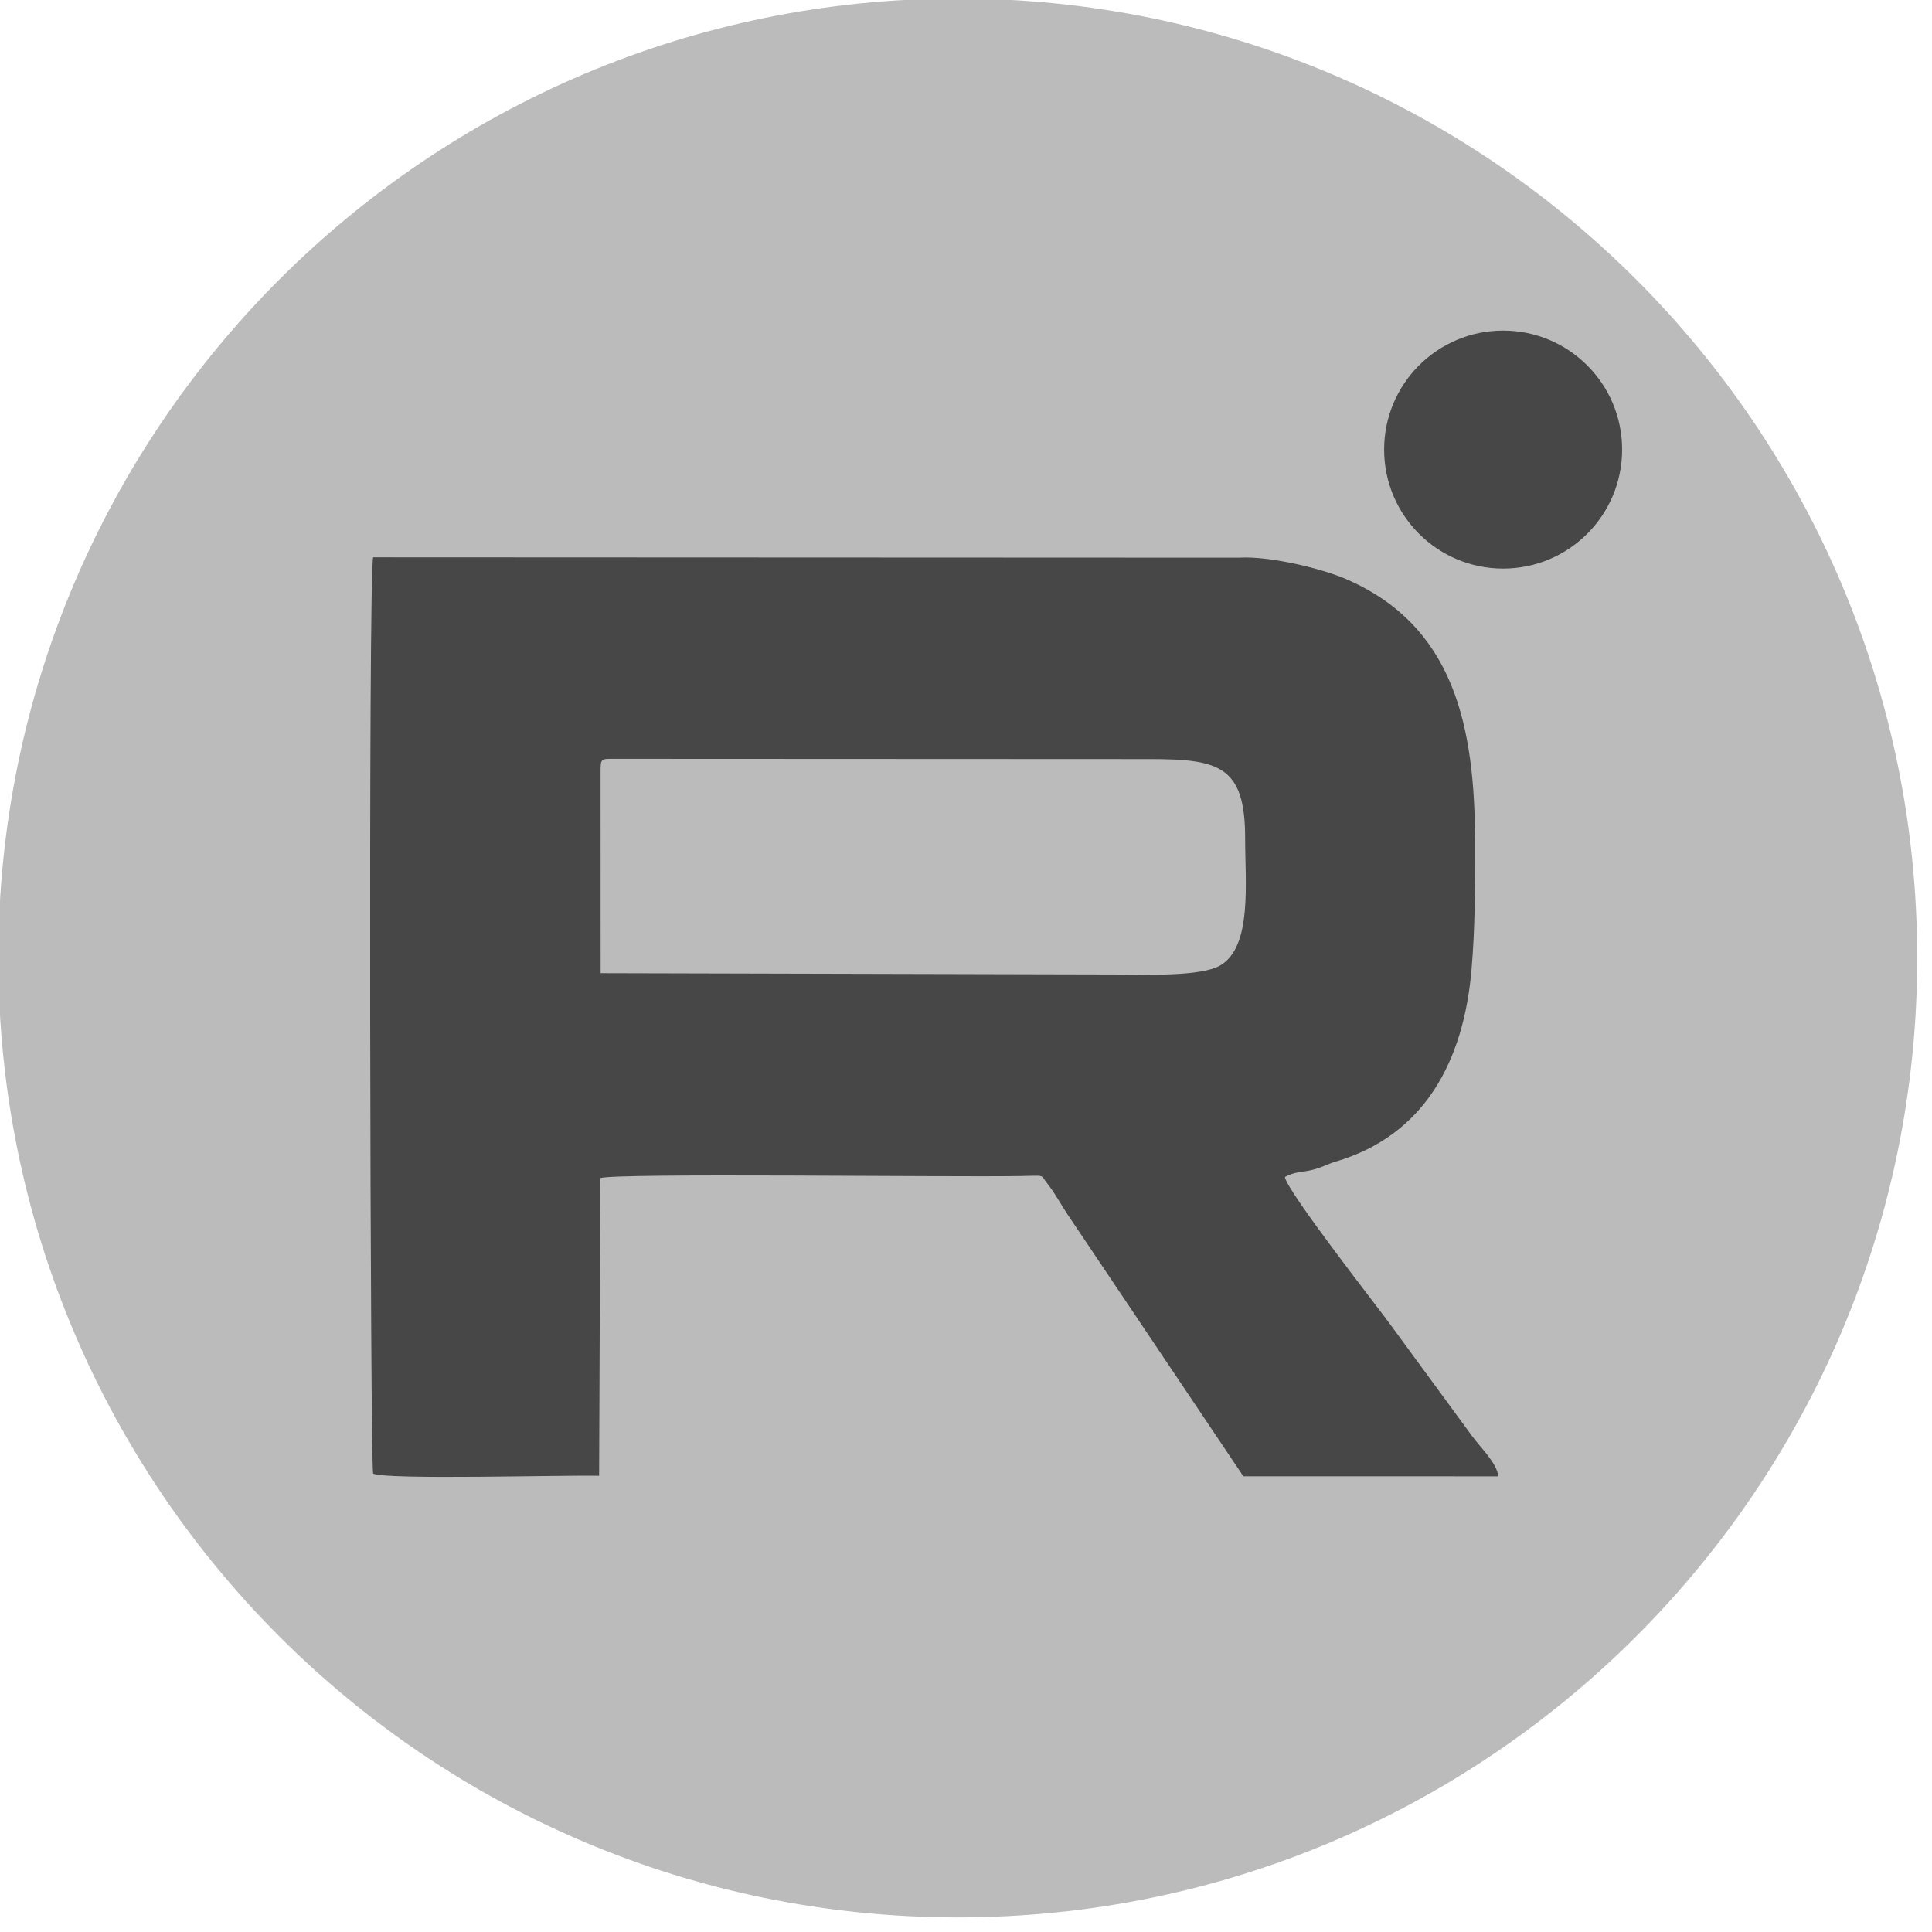
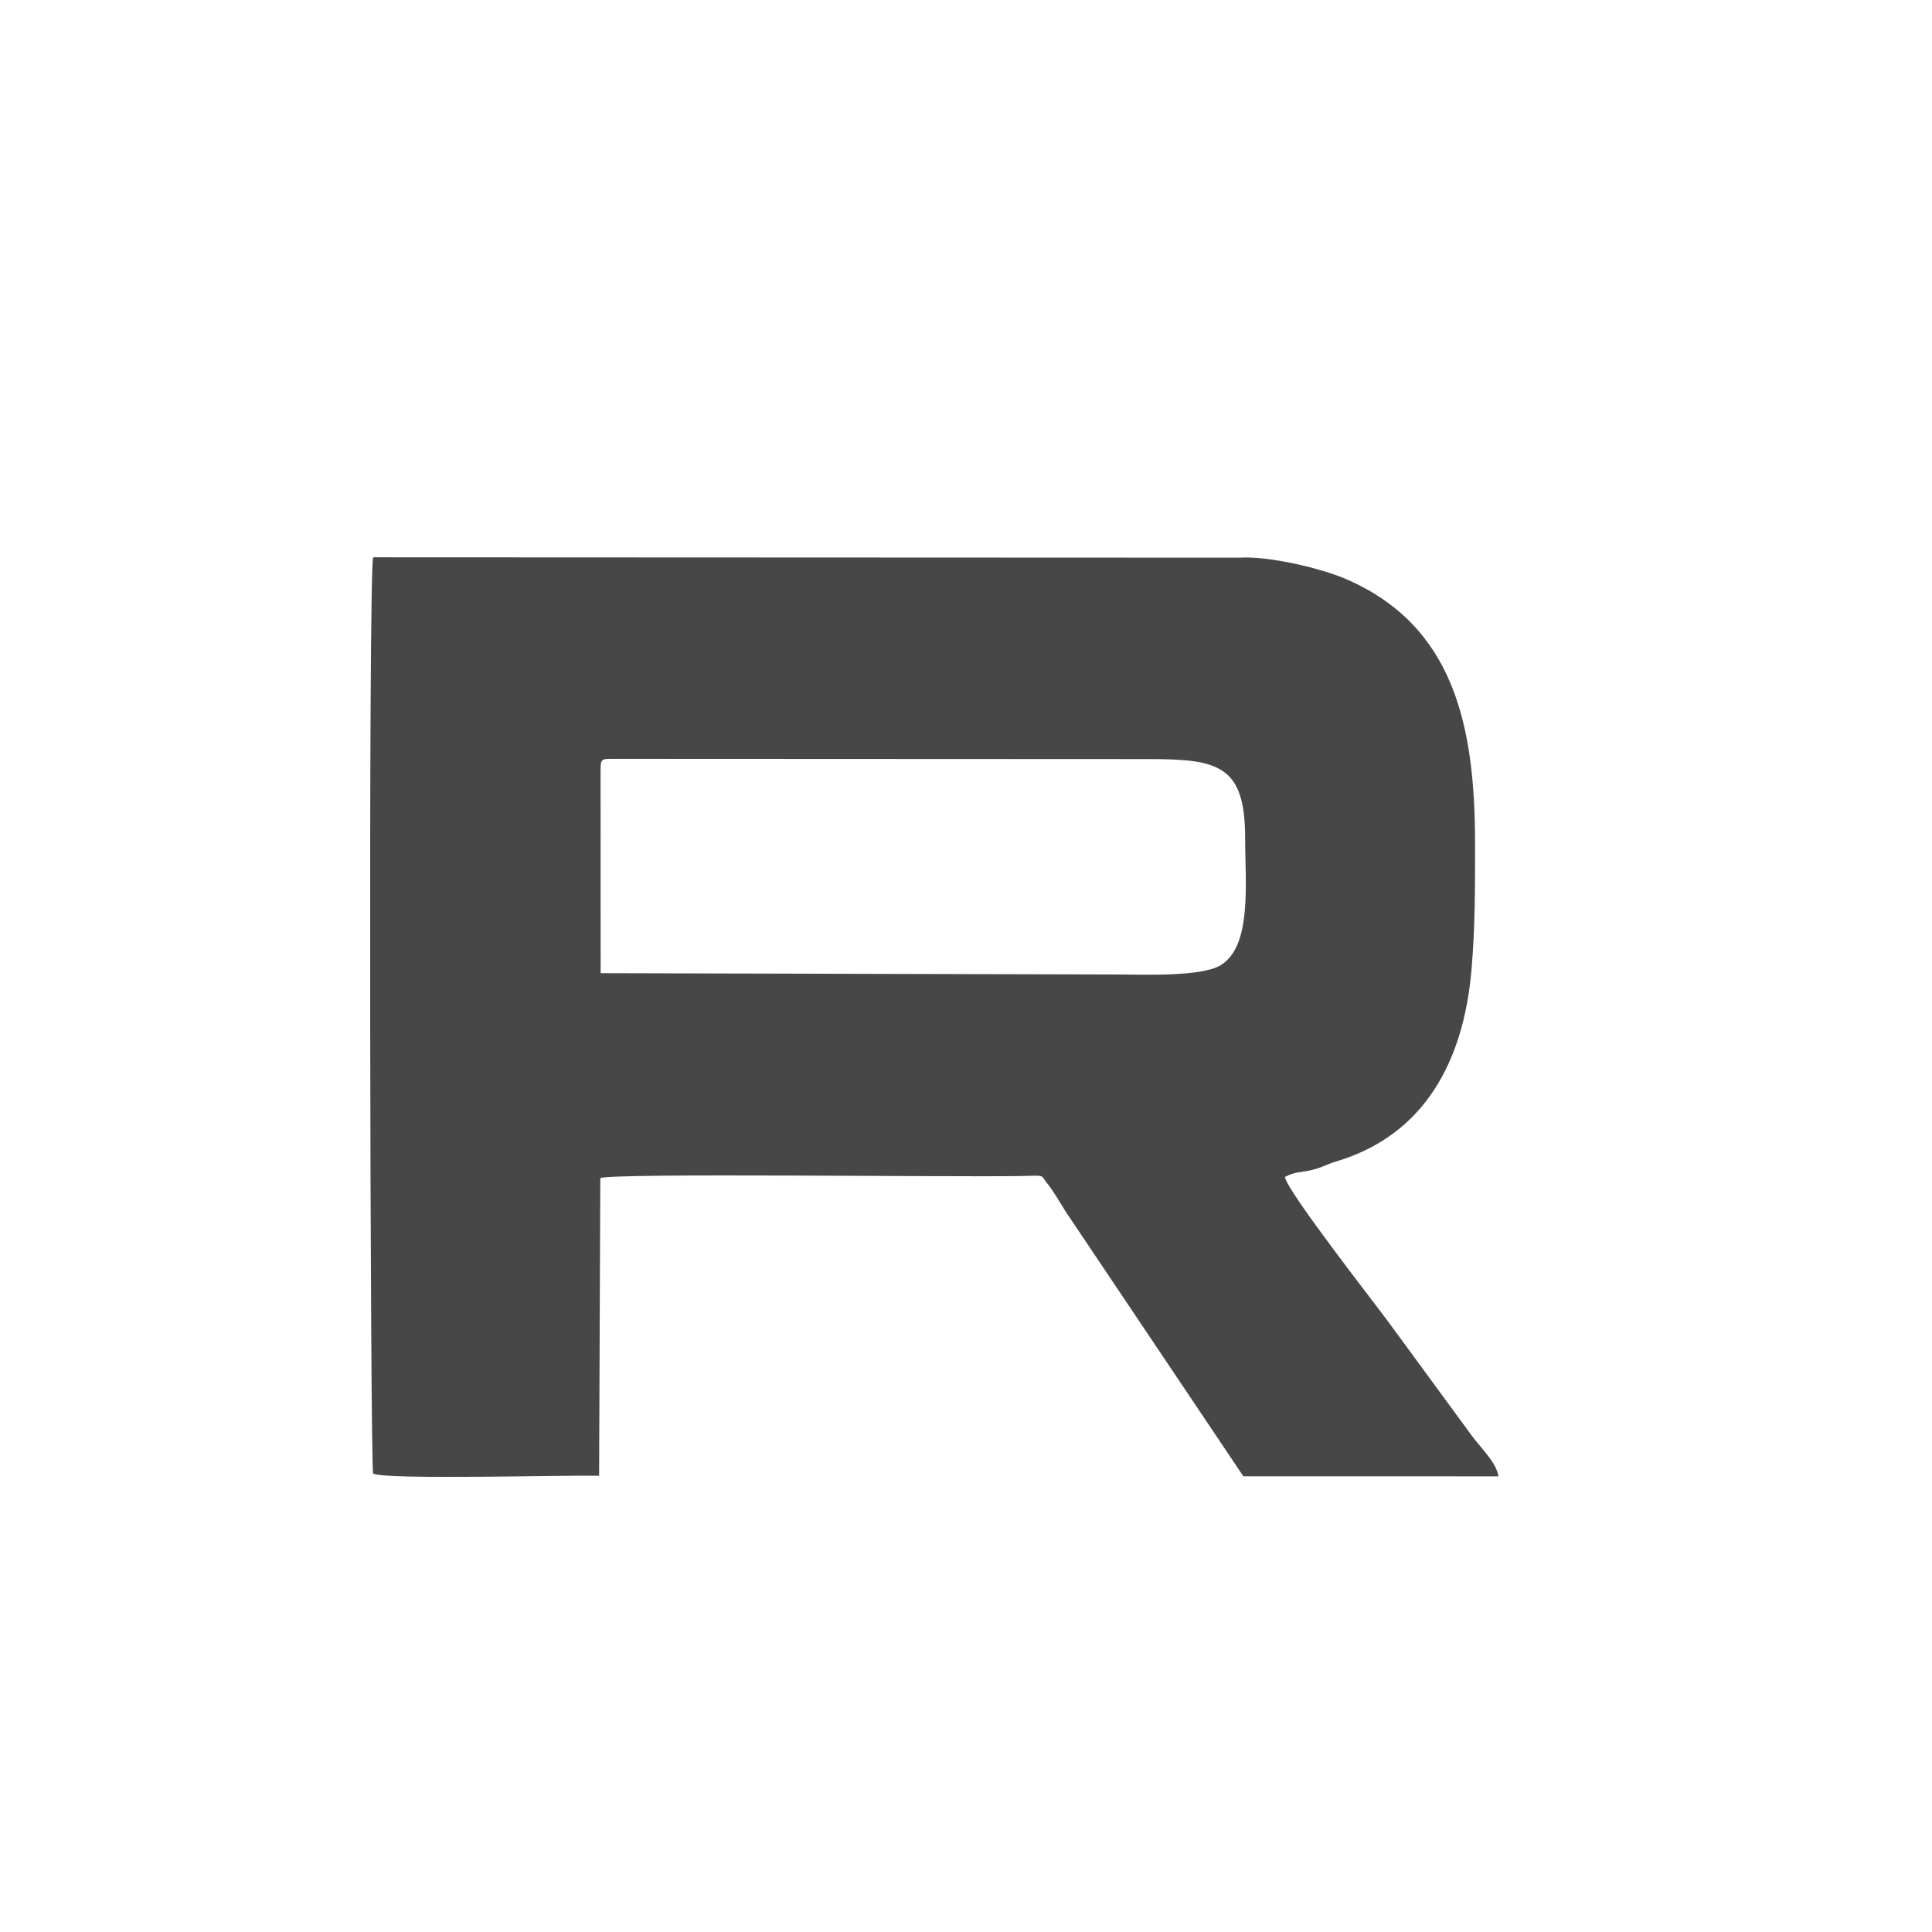
<svg xmlns="http://www.w3.org/2000/svg" version="1.1" width="80mm" height="80mm" viewBox="0 0 6350 6350" xml:space="preserve">
  <defs>
    <style type="text/css">
   
    .fil1 {fill:#474747}
    .fil0 {fill:#BBBBBB}
   
  </style>
  </defs>
  <g transform="matrix(0.99, 0, 0, 0.99, -810.624, -816.569)">
-     <path class="fil0" d="M3998.53,819.9c1759.19,0,3185.3,1426.11,3185.3,3185.3c0,1759.19,-1426.11,3185.3,-3185.3,3185.3c-1759.19,0,-3185.3,-1426.11,-3185.3,-3185.3c0,-1759.19,1426.11,-3185.3,3185.3,-3185.3Z" />
    <path class="fil1" d="M2812.66,3389.27c-.03,-47.29,.32,-45.24,49.14,-45.15l1773.39,.81c230.04,.19,317.61,21.71,317.44,262.98c-.1,148.32,23.98,358.81,-82.23,421.86c-64.36,38.21,-251.98,30.46,-344.53,30.26l-1713,-4.34l-.21,-666.42ZM4289.93,4746.55c29.59,34.98,53.59,82.79,82.43,123.91l574.32,855.55l846.77,.18c-6.12,-45.84,-57.78,-93.21,-88.39,-135.04l-267.56,-365.1c-38.24,-53.75,-344.06,-442.96,-353.01,-493.71c33.64,-18.21,52.16,-14.35,90.64,-23.49c32.5,-7.72,48.5,-18.79,77.85,-27.47c295.69,-87.49,424.98,-333.66,451.14,-636.96c12.16,-141.09,11.92,-274.58,11.81,-420.89c-.28,-388.95,-69.43,-721.38,-429.02,-876.58c-78.16,-33.74,-252.95,-77.16,-355.32,-70.68l-2873.93,-1.21c-16.8,52.79,-9.55,3017.1,-.09,3042.03c44.99,21.48,640.5,4.18,750.25,7.22l3.96,-988.36c50.77,-17.4,1143.2,-2.81,1393.99,-6.73c77.38,-1.21,69.48,-5.49,84.16,17.33Z" />
-     <path class="fil1" d="M5809.09,1922.36c218.18,0,395.05,176.87,395.05,395.05c0,218.18,-176.87,395.05,-395.05,395.05c-218.18,0,-395.05,-176.87,-395.05,-395.05c0,-218.18,176.87,-395.05,395.05,-395.05Z" />
  </g>
</svg>